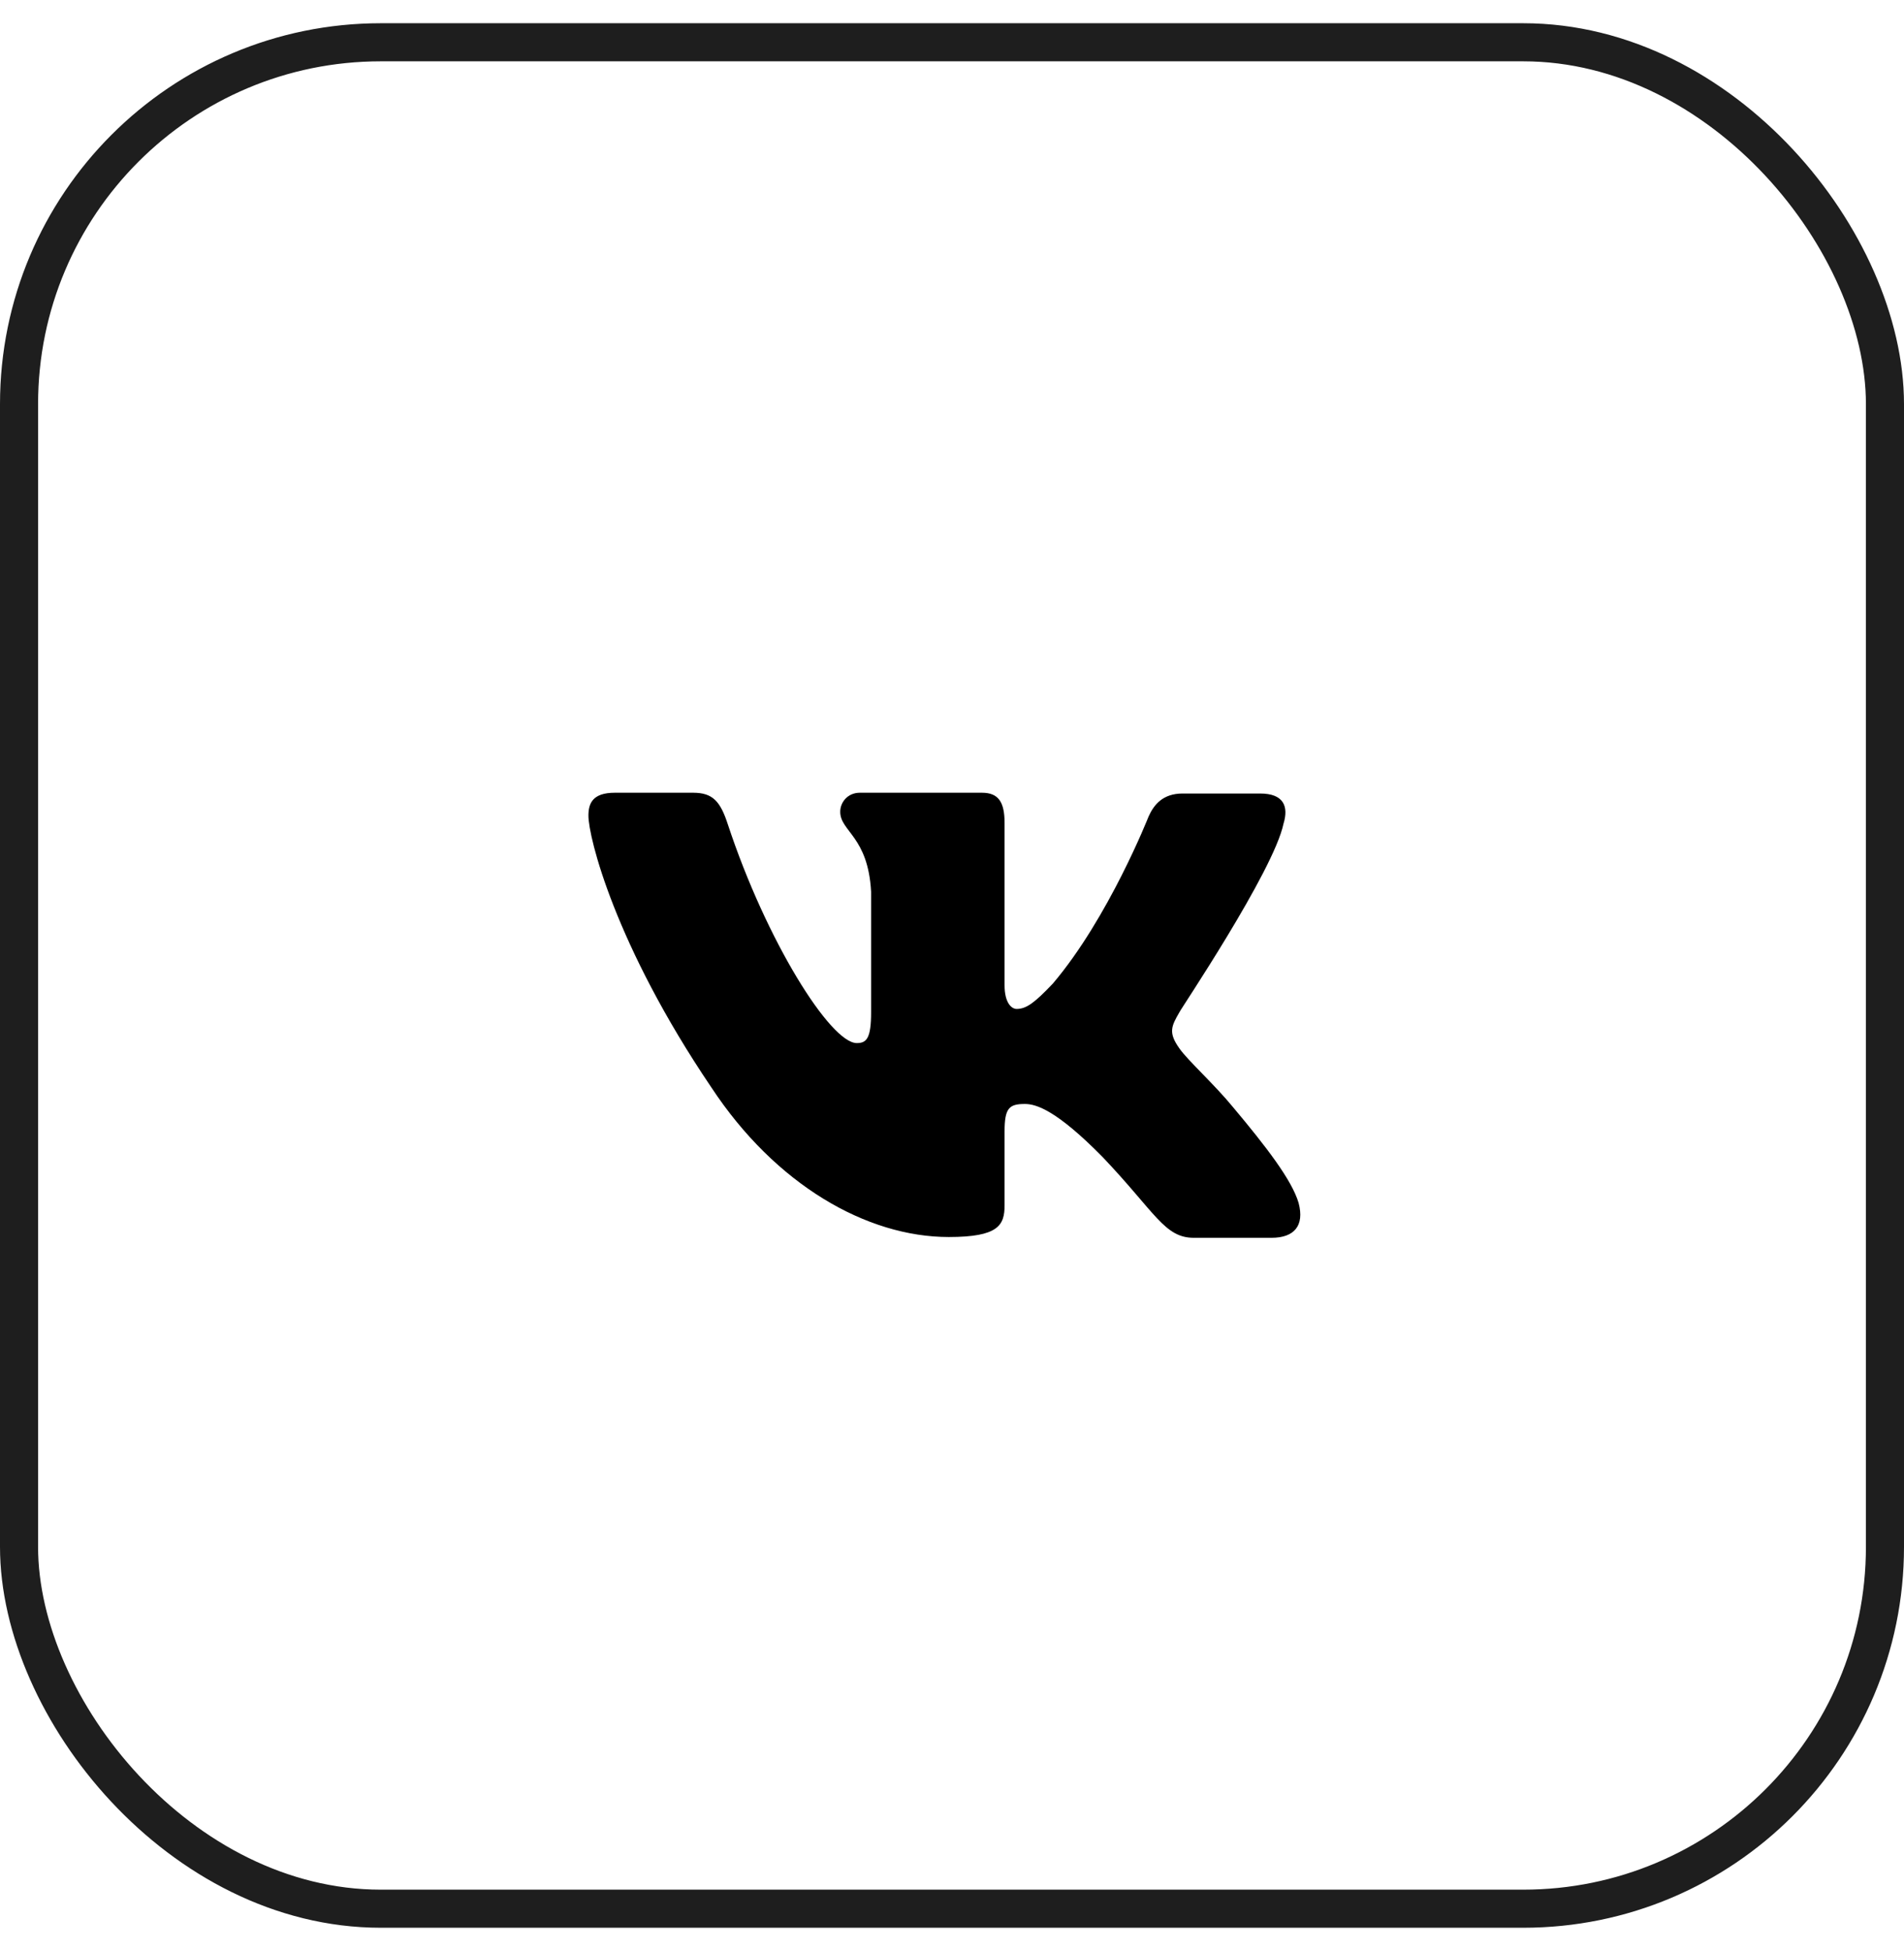
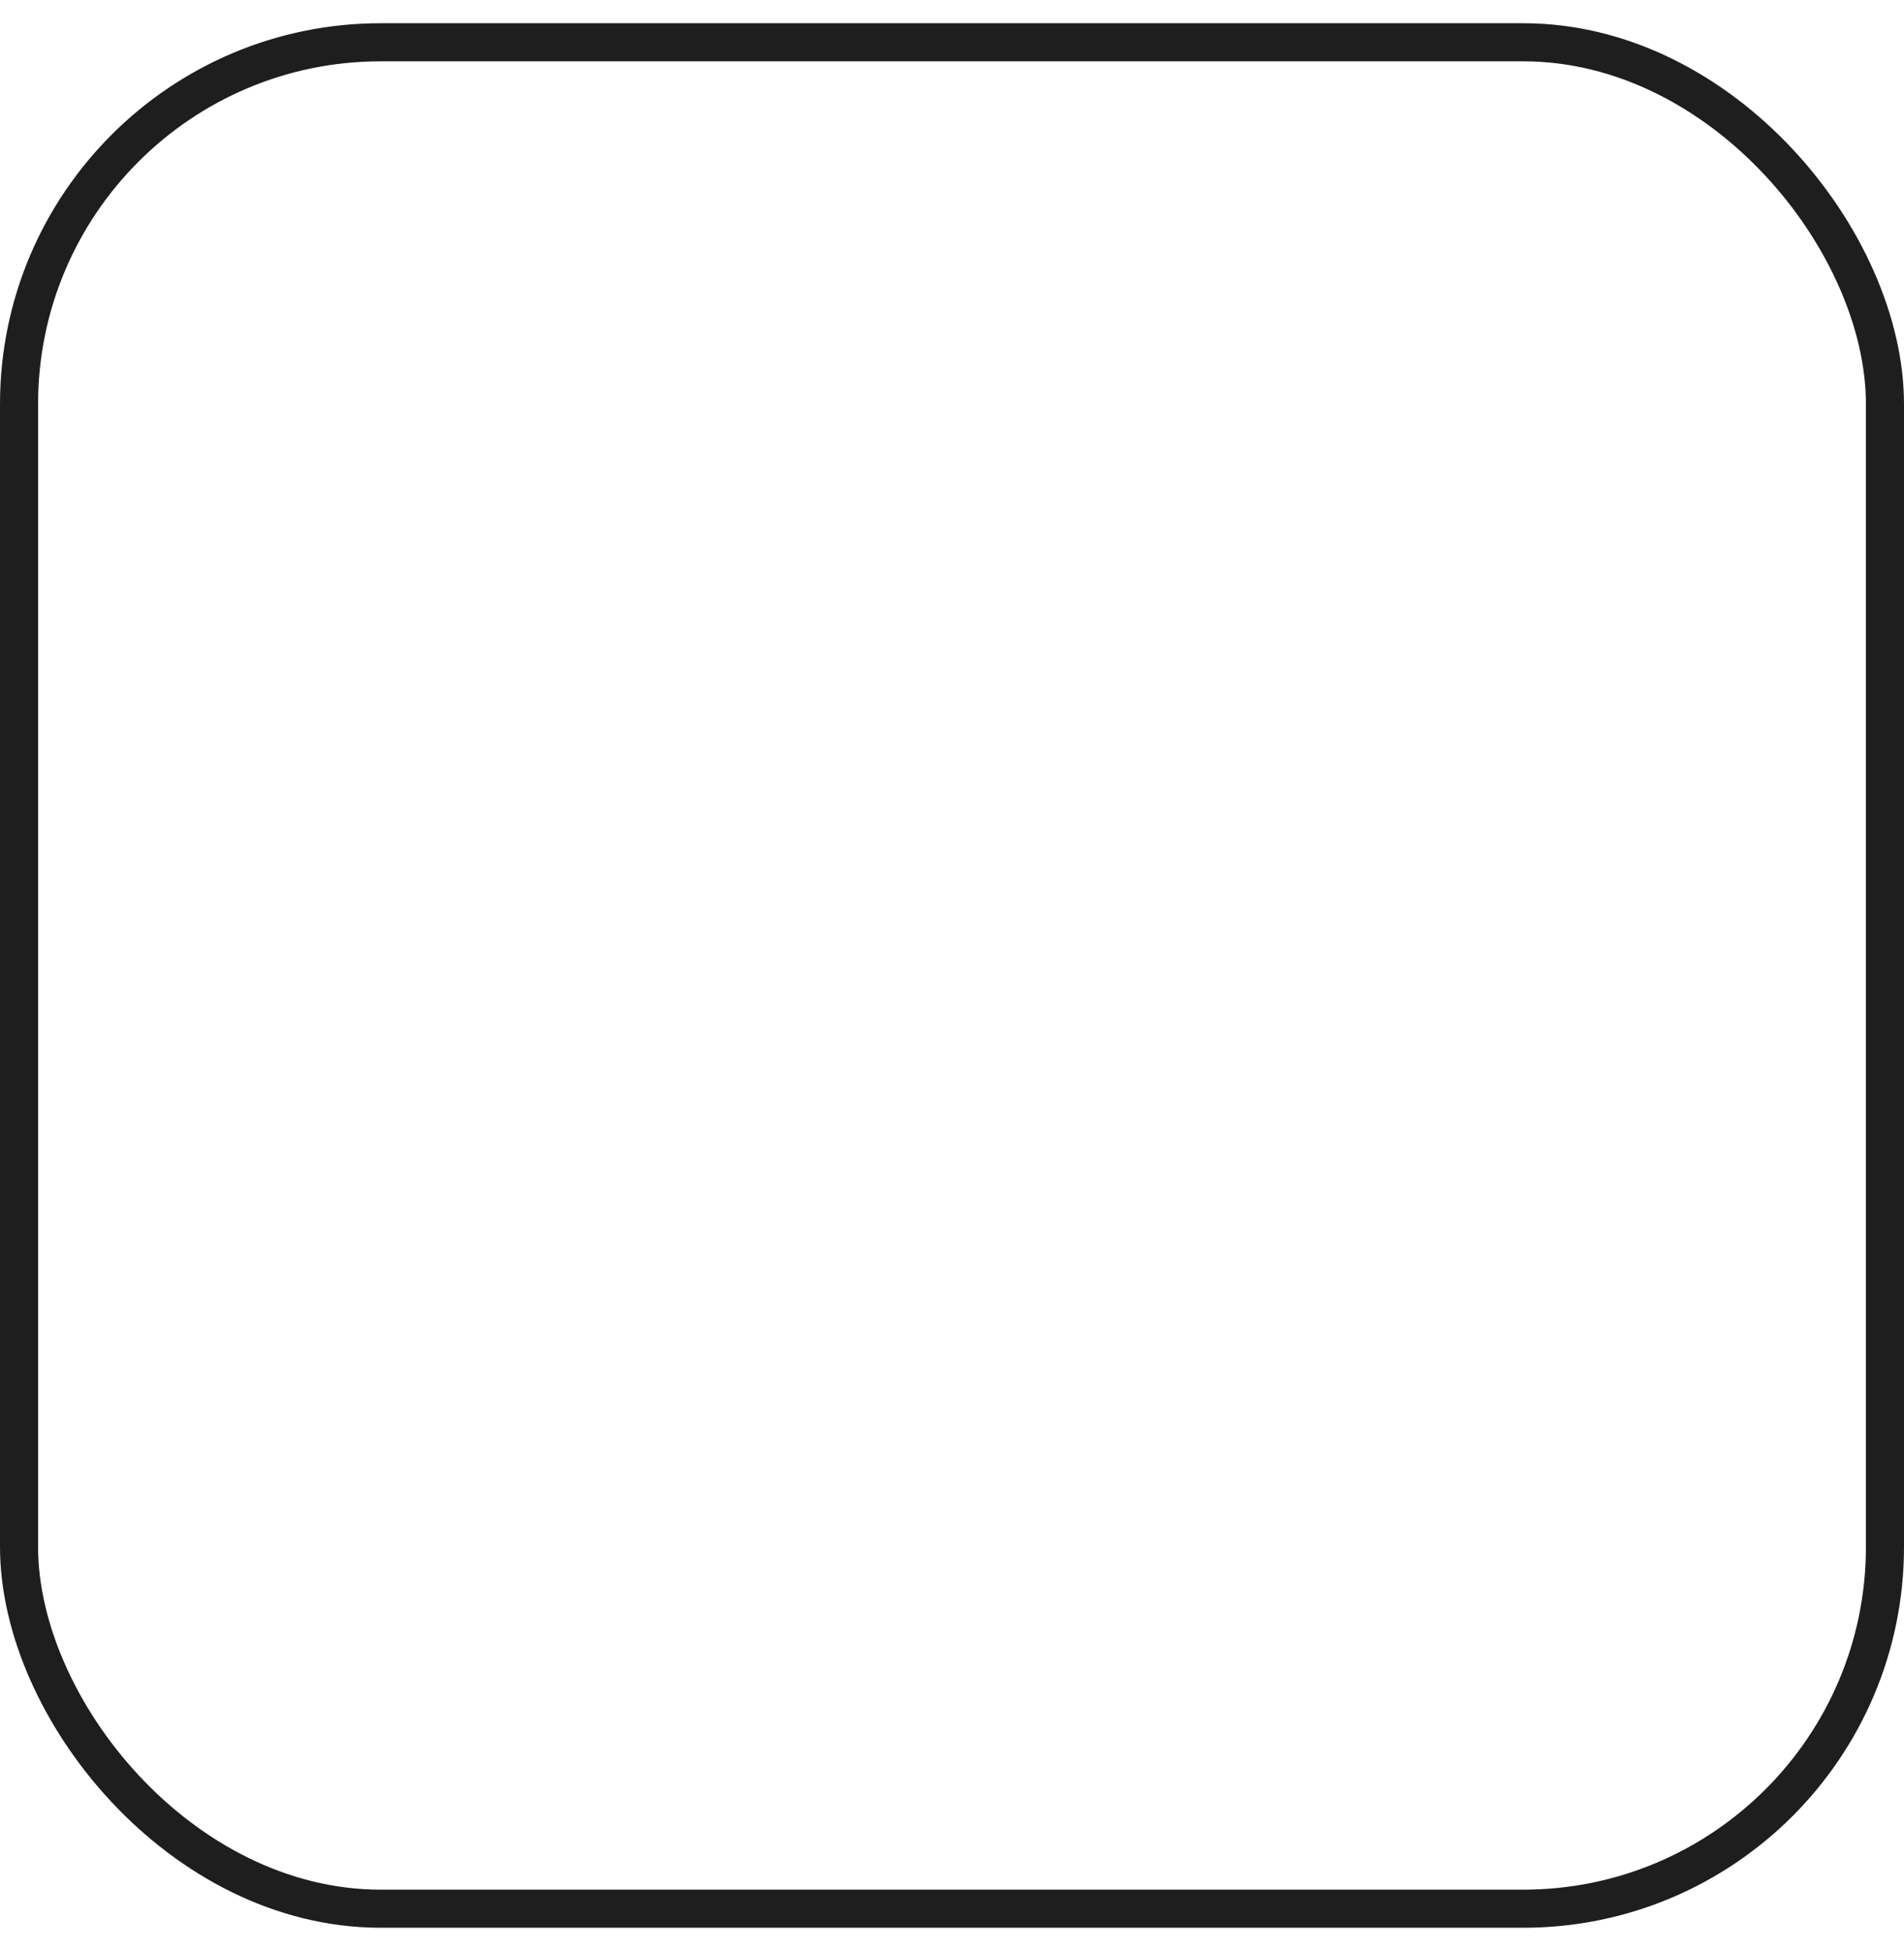
<svg xmlns="http://www.w3.org/2000/svg" width="41" height="42" viewBox="0 0 41 42" fill="none">
  <rect x="0.41" y="0.91" width="40.18" height="40.18" rx="7.79" stroke="#1E1E1E" stroke-width="0.82" />
-   <path fill-rule="evenodd" clip-rule="evenodd" d="M27.639 17.731C27.753 17.356 27.639 17.083 27.136 17.083H25.464C25.042 17.083 24.847 17.322 24.733 17.578C24.733 17.578 23.873 19.76 22.671 21.175C22.282 21.584 22.103 21.72 21.892 21.72C21.778 21.72 21.632 21.584 21.632 21.209V17.714C21.632 17.27 21.503 17.066 21.145 17.066H18.515C18.255 17.066 18.093 17.27 18.093 17.475C18.093 17.901 18.693 18.004 18.758 19.197V21.79C18.758 22.352 18.662 22.455 18.45 22.455C17.882 22.455 16.502 20.256 15.674 17.75C15.513 17.253 15.349 17.066 14.927 17.066H13.239C12.752 17.066 12.671 17.304 12.671 17.56C12.671 18.021 13.239 20.339 15.317 23.408C16.697 25.503 18.661 26.63 20.431 26.63C21.503 26.63 21.632 26.374 21.632 25.948V24.362C21.632 23.851 21.73 23.766 22.071 23.766C22.314 23.766 22.753 23.902 23.743 24.908C24.879 26.101 25.074 26.647 25.707 26.647H27.379C27.866 26.647 28.094 26.391 27.964 25.897C27.818 25.402 27.266 24.686 26.551 23.834C26.162 23.357 25.577 22.828 25.399 22.573C25.155 22.232 25.22 22.095 25.399 21.788C25.382 21.788 27.428 18.754 27.639 17.73" fill="black" />
</svg>